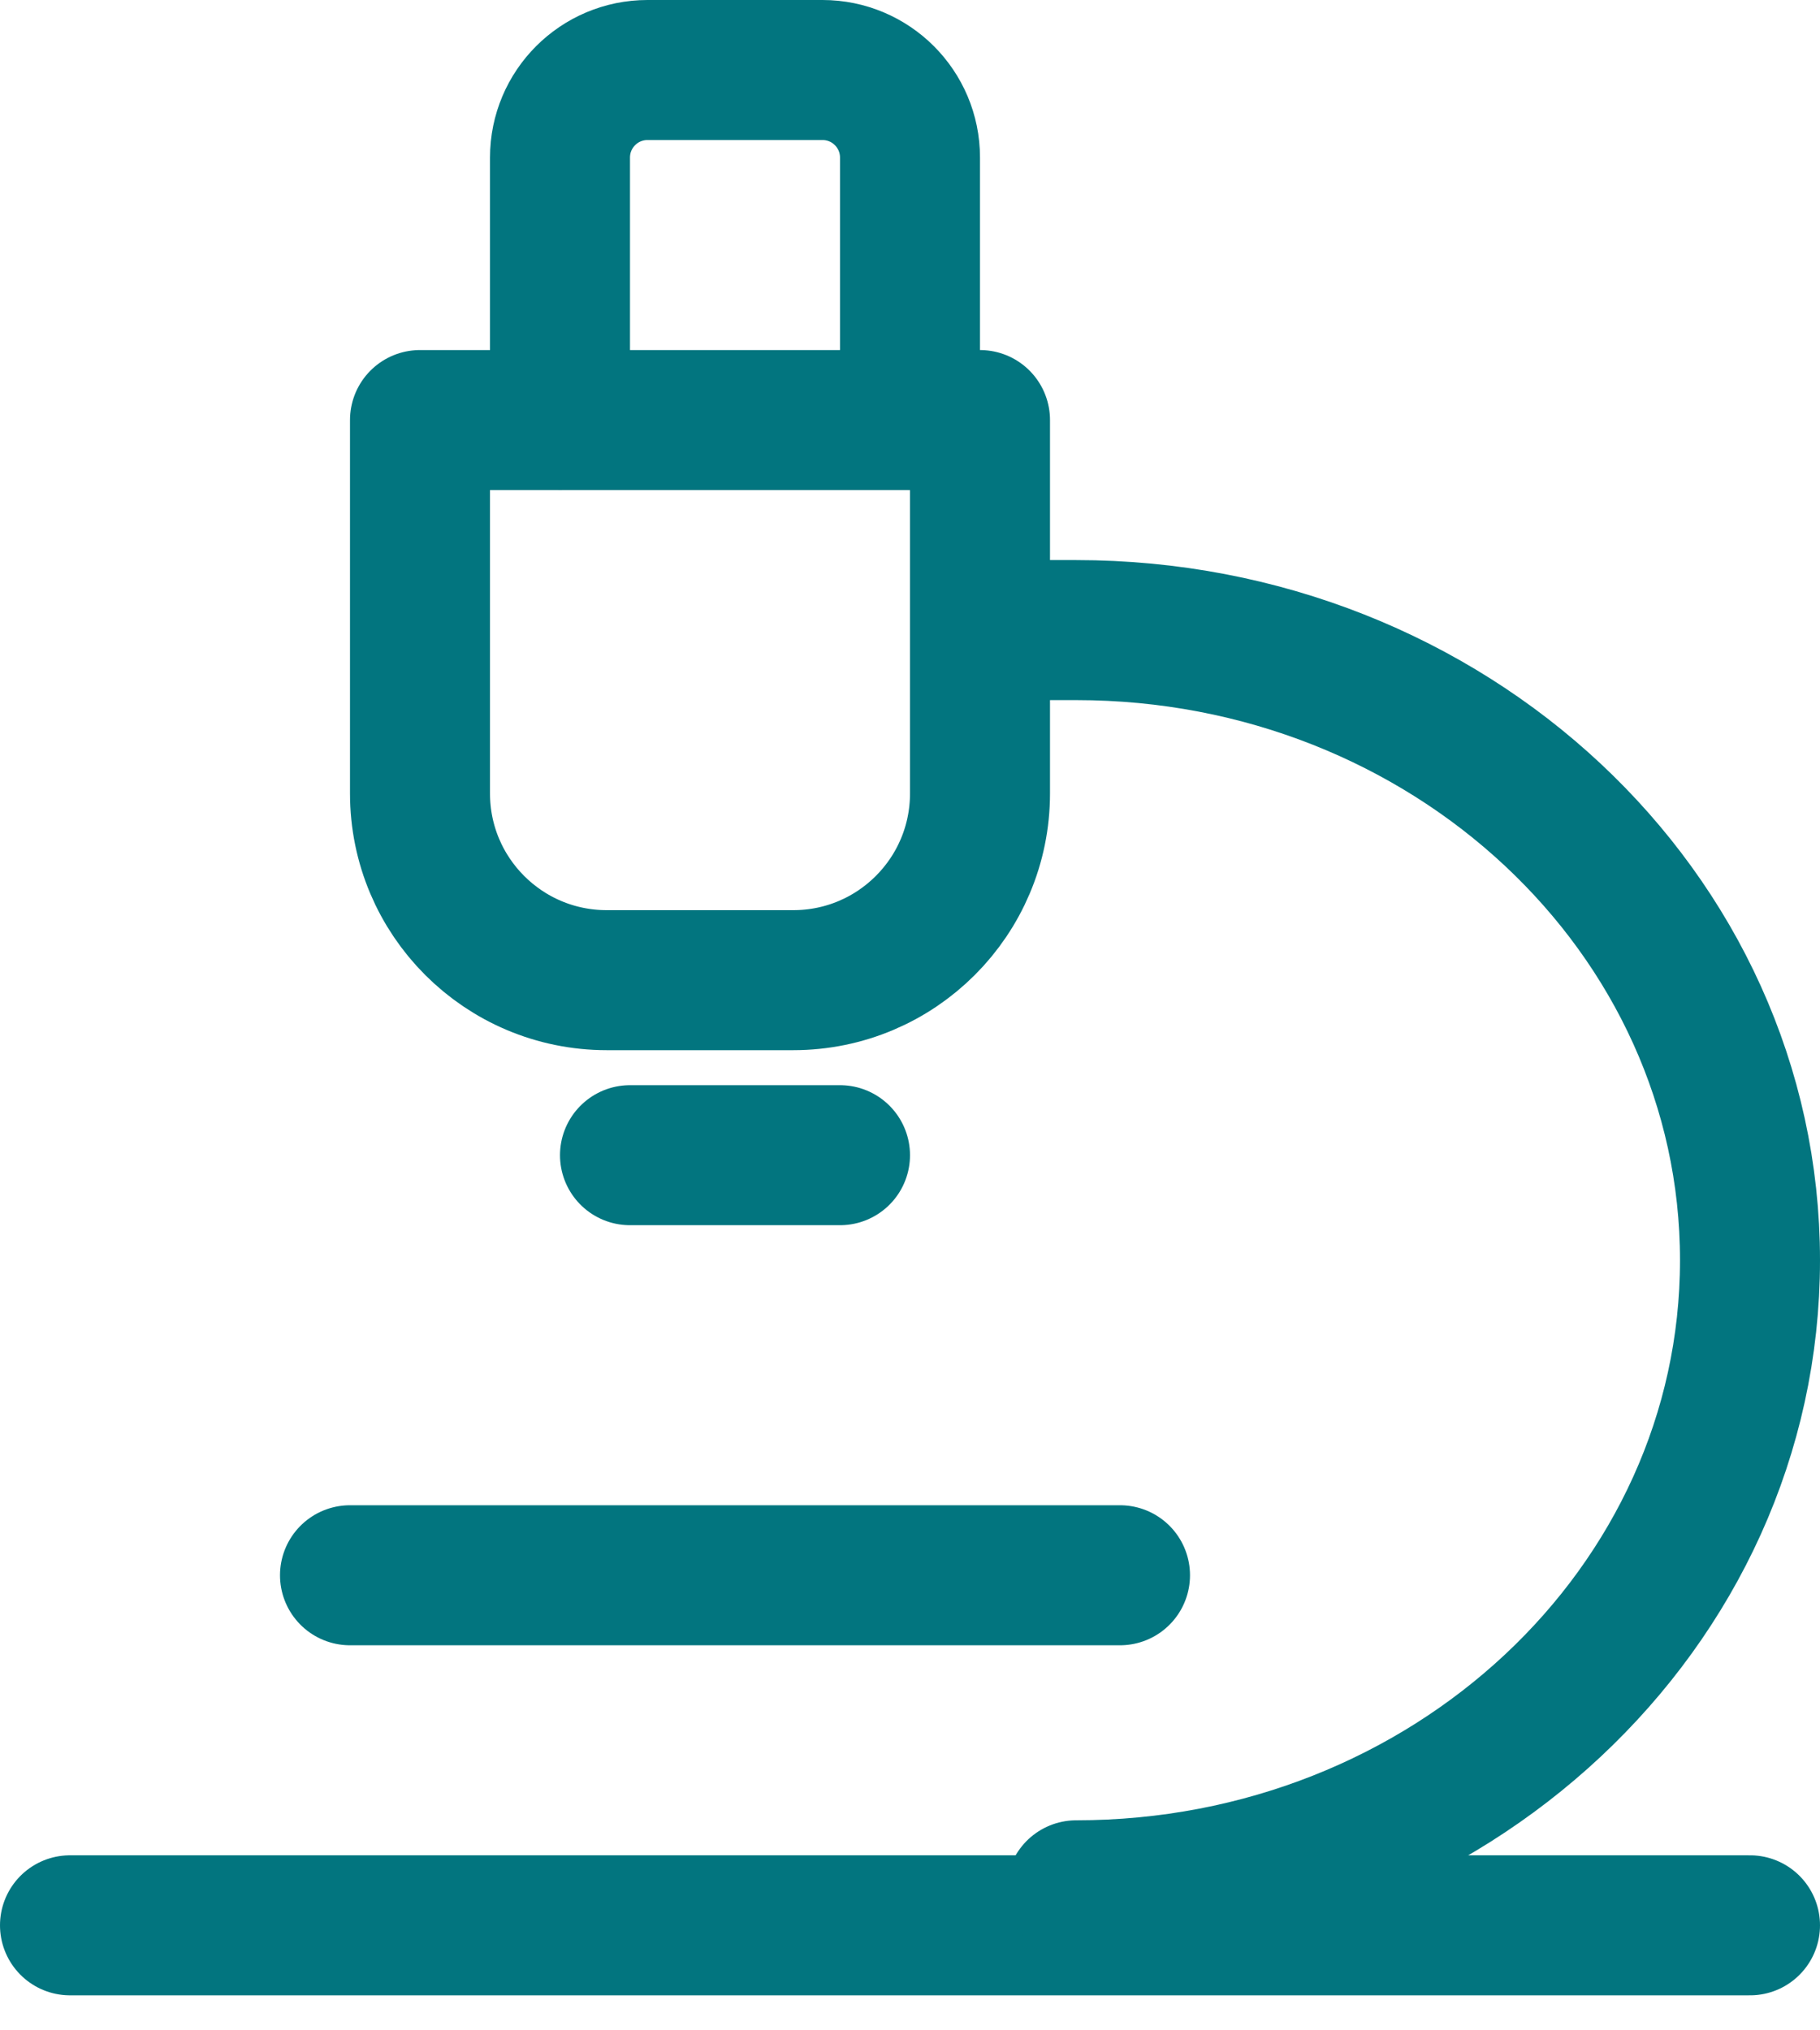
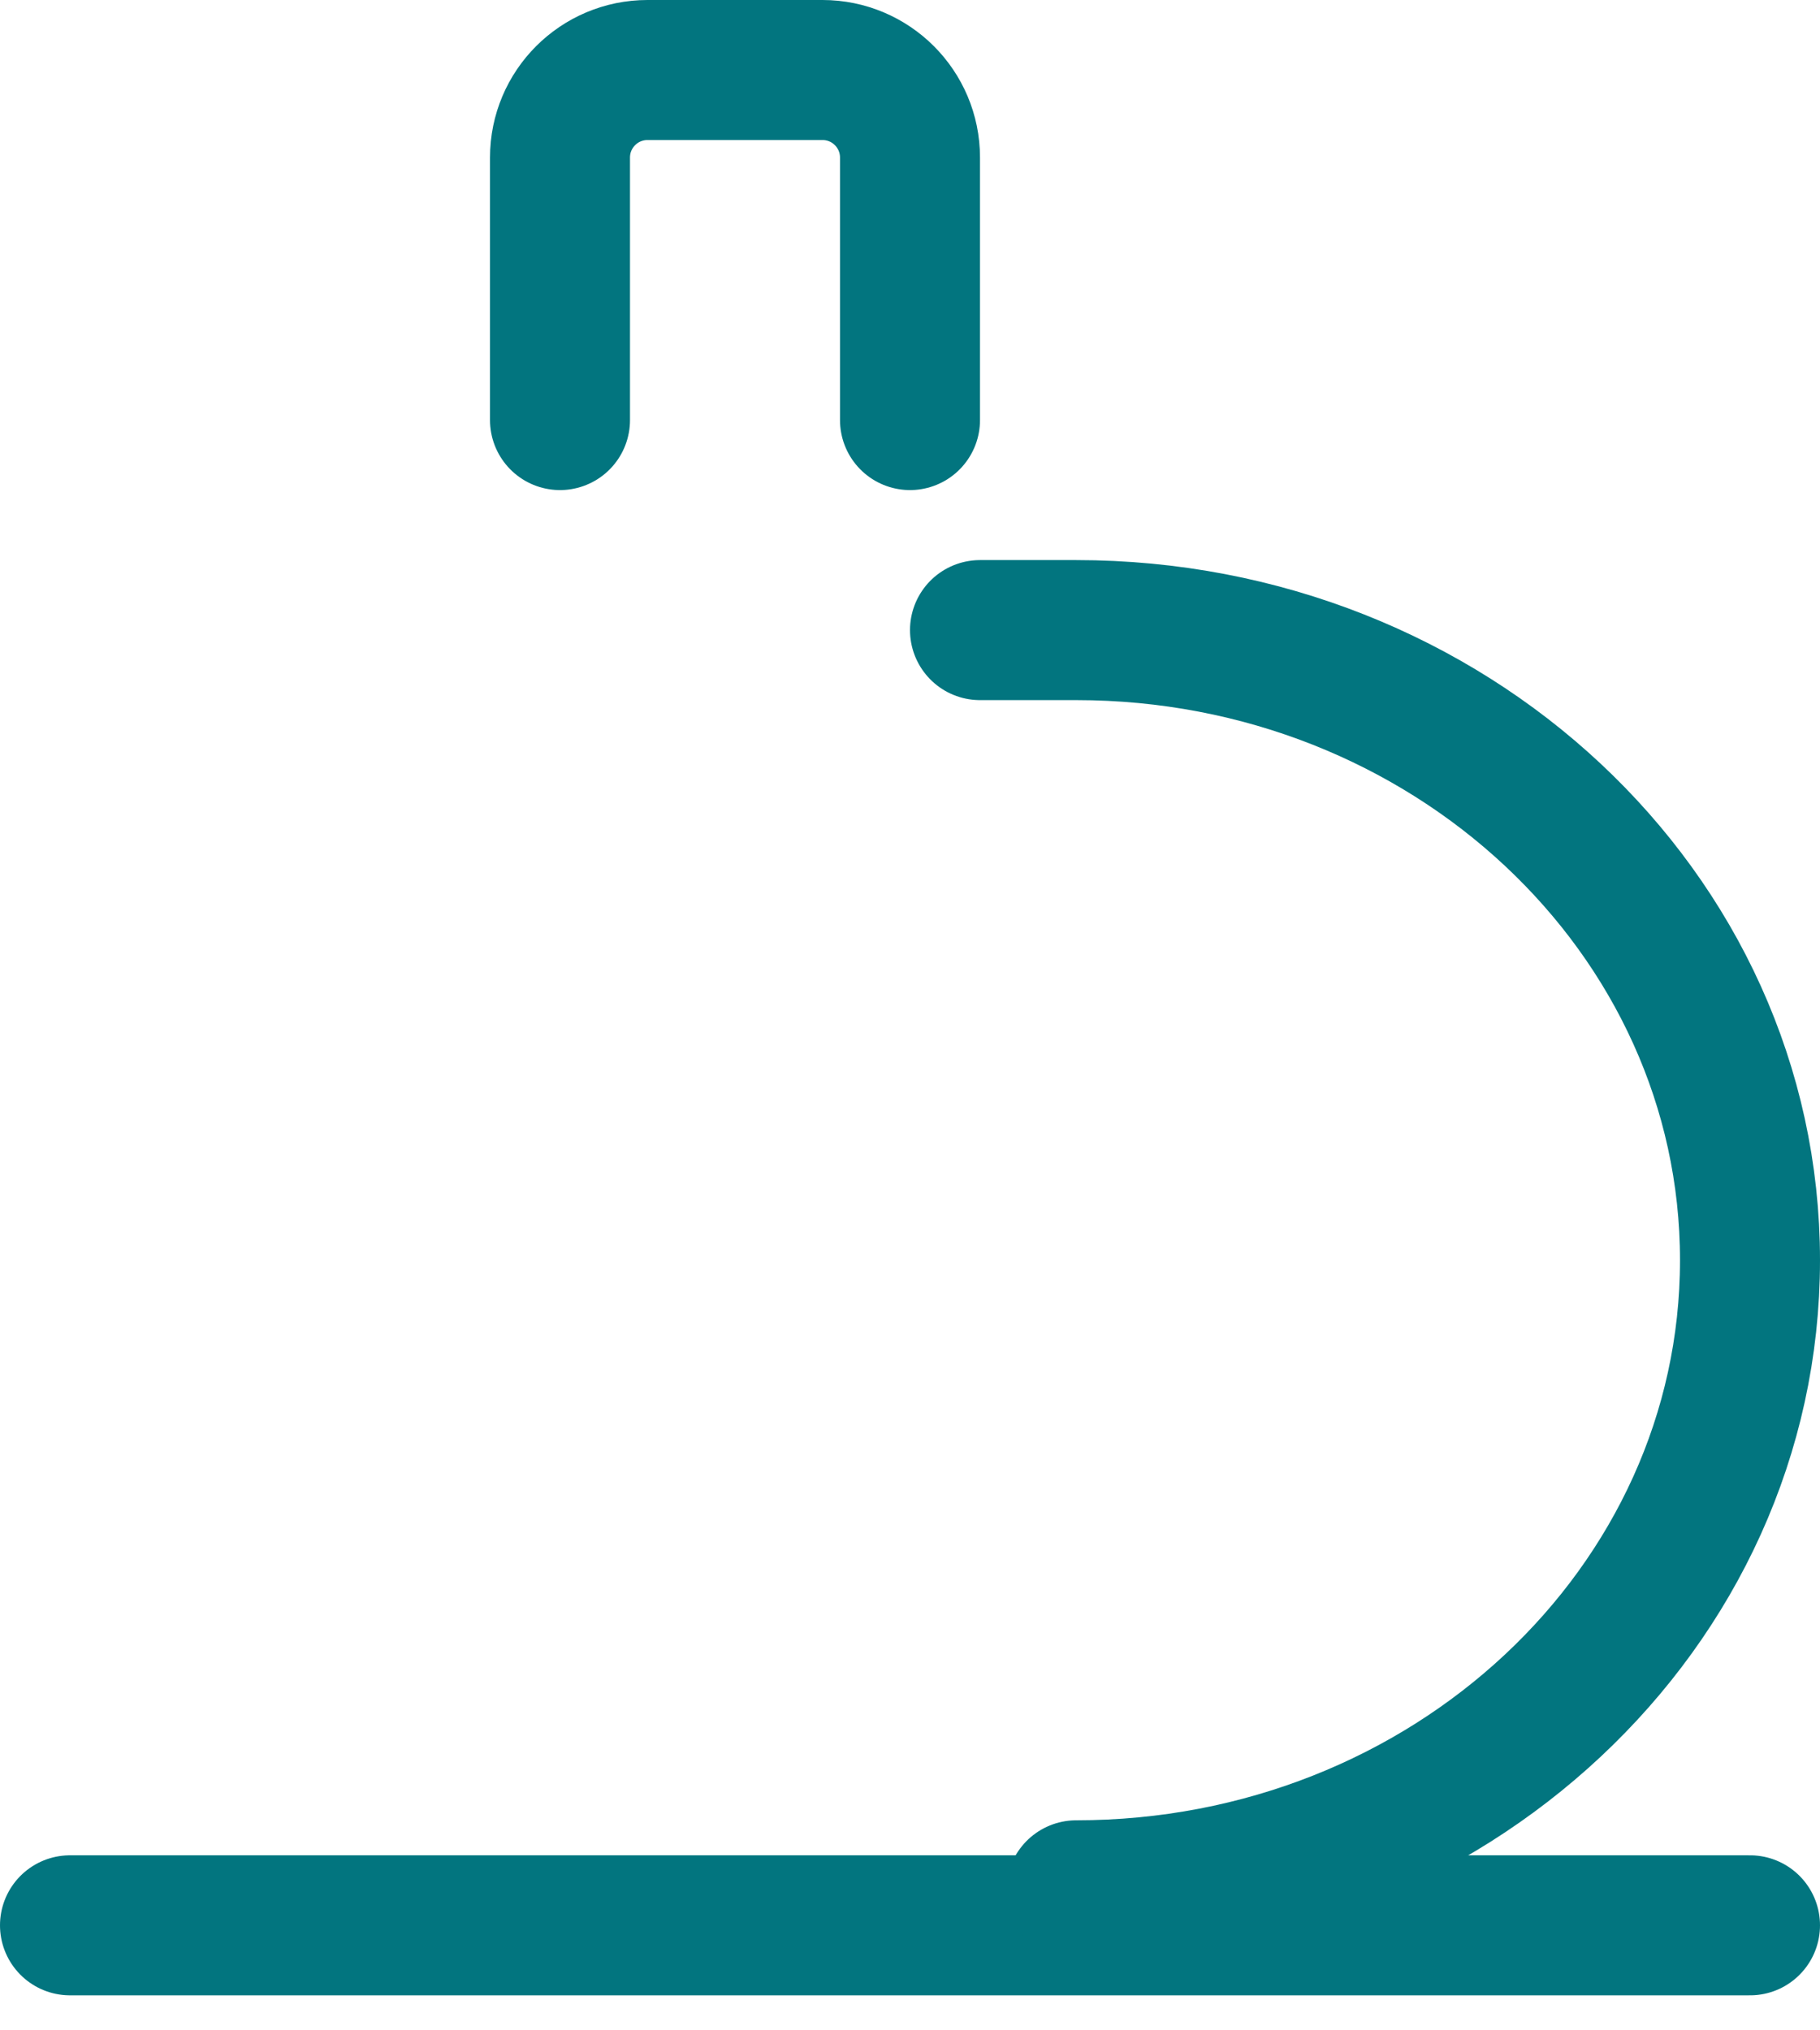
<svg xmlns="http://www.w3.org/2000/svg" width="26px" height="29px" viewBox="0 0 26 29" version="1.1">
  <title>Group</title>
  <g id="Page-1" stroke="none" stroke-width="1" fill="none" fill-rule="evenodd" stroke-linecap="round" stroke-linejoin="round">
    <g id="Science-and-Safety-v1" transform="translate(-937, -2241)" stroke="#02757F" stroke-width="2">
      <g id="Group-2-Copy" transform="translate(921, 2229)">
        <g id="Group" transform="translate(17, 13)">
-           <line x1="4" y1="21.5" x2="15" y2="21.5" id="Path" />
          <line x1="0" y1="26.5" x2="24" y2="26.5" id="Path" />
          <path d="M14.375,26 C19.691,26 24,21.971 24,17 C24,12.029 19.691,8 14.375,8 L13,8" id="Path" />
-           <line x1="8" y1="15.5" x2="11" y2="15.5" id="Path" />
-           <path d="M7.667,13 C6.194,13 5,11.806 5,10.333 L5,5 L13,5 L13,10.333 C13,11.806 11.806,13 10.333,13 L7.667,13 Z" id="Path" />
          <path d="M12,5 L12,1.25 C12,0.56 11.44,0 10.75,0 L8.25,0 C7.56,0 7,0.56 7,1.25 L7,5" id="Path" />
        </g>
      </g>
    </g>
  </g>
</svg>